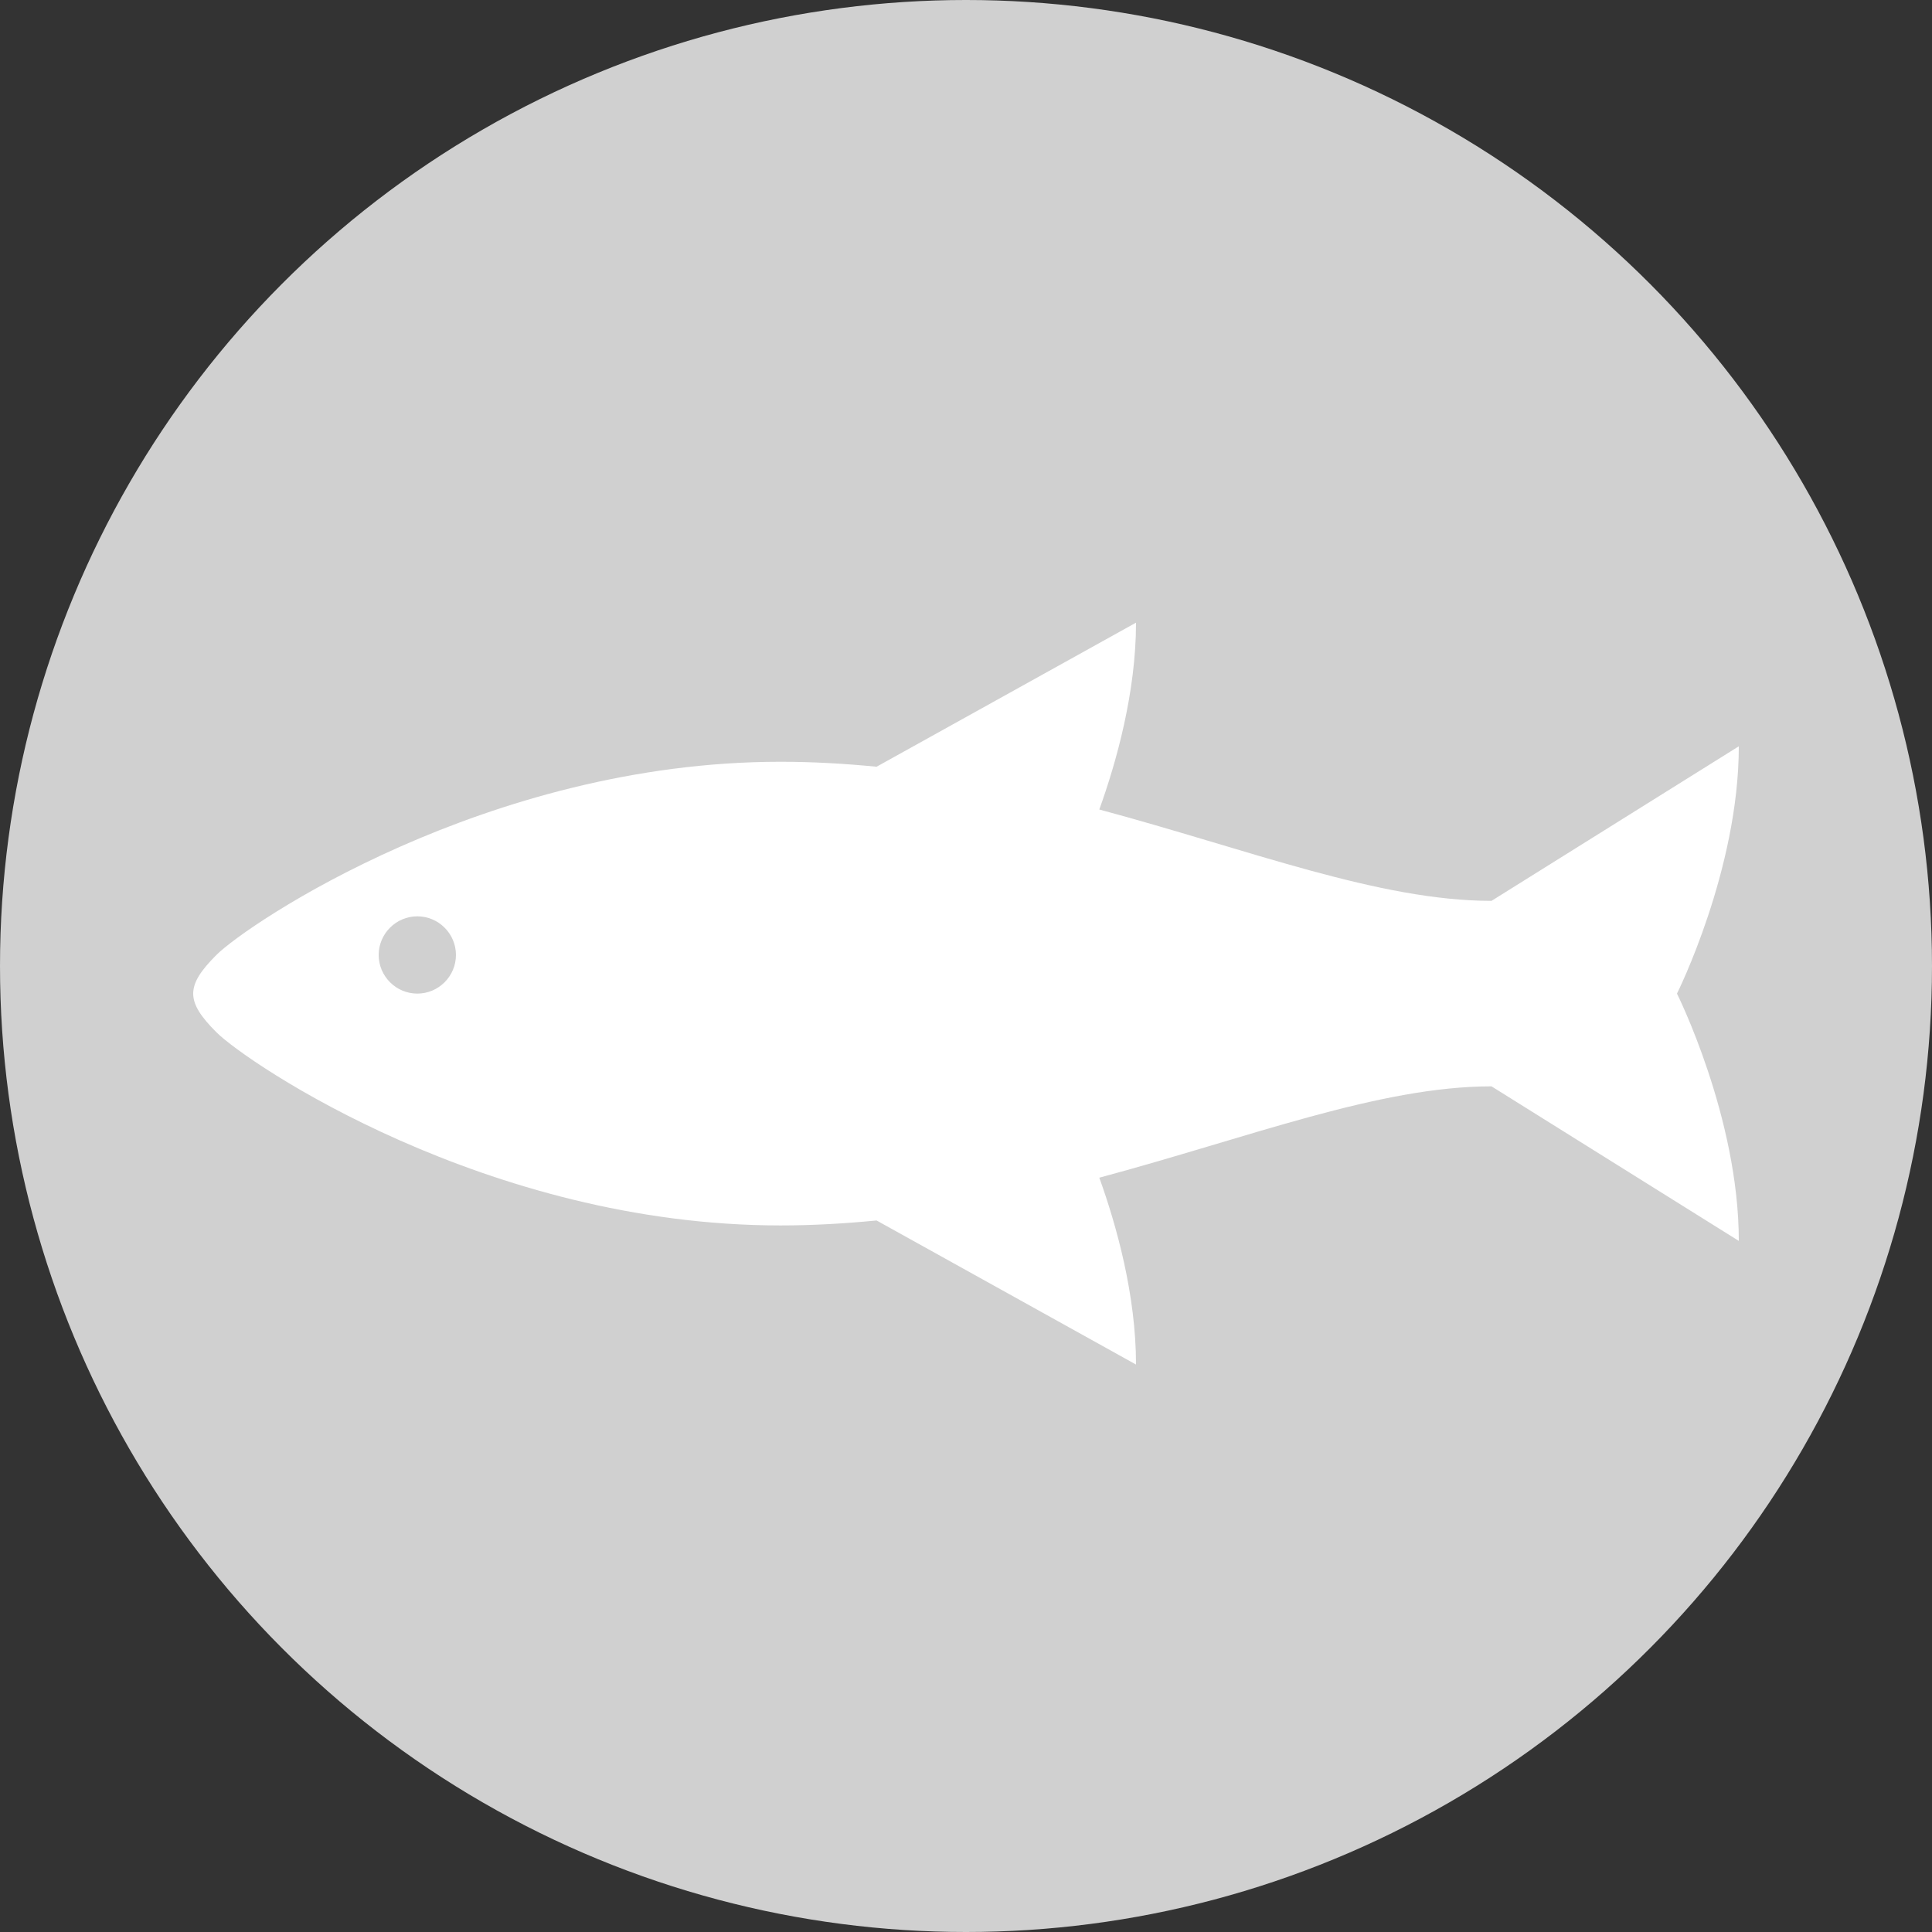
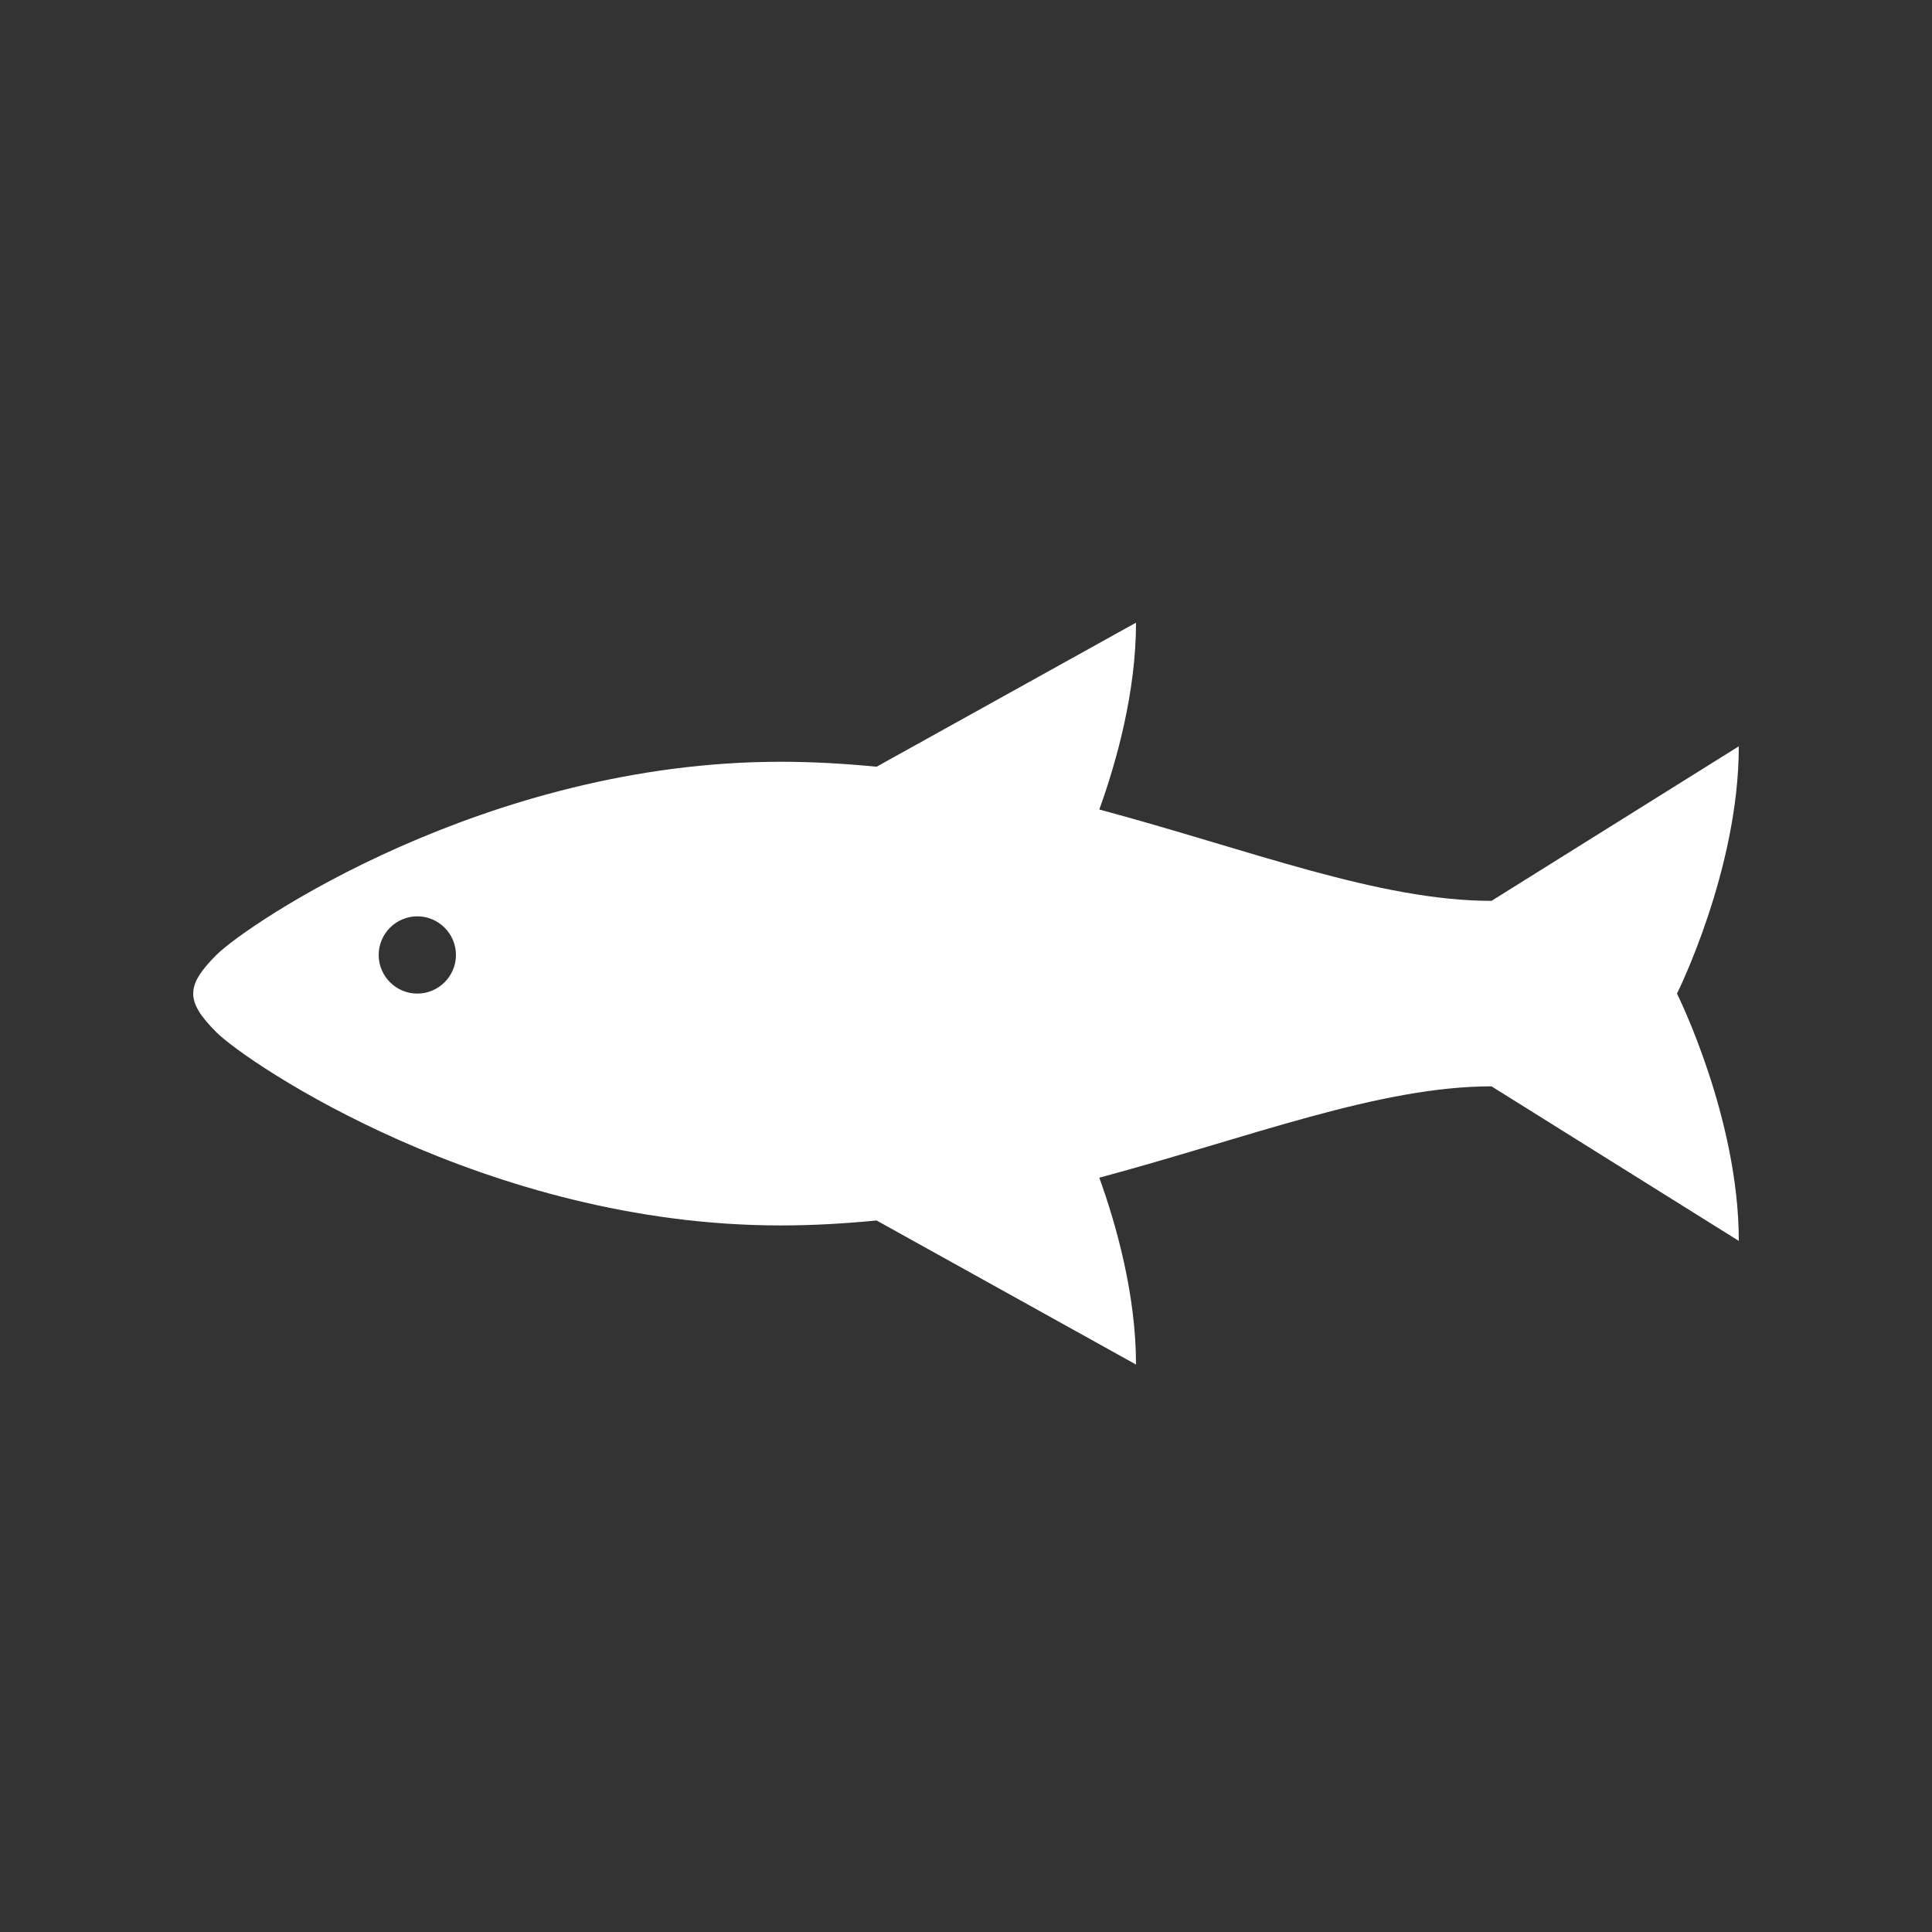
<svg xmlns="http://www.w3.org/2000/svg" version="1.1" id="Layer_1" x="0px" y="0px" width="70px" height="70px" viewBox="0 0 70 70" style="enable-background:new 0 0 70 70;" xml:space="preserve">
  <rect x="0" y="0" width="70" height="70" fill="#333333" stroke="none" />
-   <circle style="fill:#d0d0d0;" cx="35" cy="35" r="35" />
  <path style="fill:#FFFFFF;" d="M7.84,37.4c1.12,1.12,9.8,7,20.44,7c1.19,0,2.35-0.07,3.48-0.18l9.4,5.22c0-2.52-0.71-5.05-1.33-6.77  c5.44-1.46,10.14-3.31,14.21-3.31l8.96,5.6c0-4.48-2.24-8.96-2.24-8.96S63,31.52,63,27.04l-8.96,5.6c-4.08,0-8.77-1.85-14.21-3.31  c0.62-1.72,1.33-4.25,1.33-6.77l-9.4,5.22c-1.13-0.11-2.29-0.18-3.48-0.18c-10.64,0-19.32,5.88-20.44,7  C6.72,35.72,6.72,36.28,7.84,37.4z M13.72,34.6c0-0.77,0.63-1.4,1.4-1.4s1.4,0.63,1.4,1.4s-0.63,1.4-1.4,1.4S13.72,35.37,13.72,34.6  z" />
</svg>